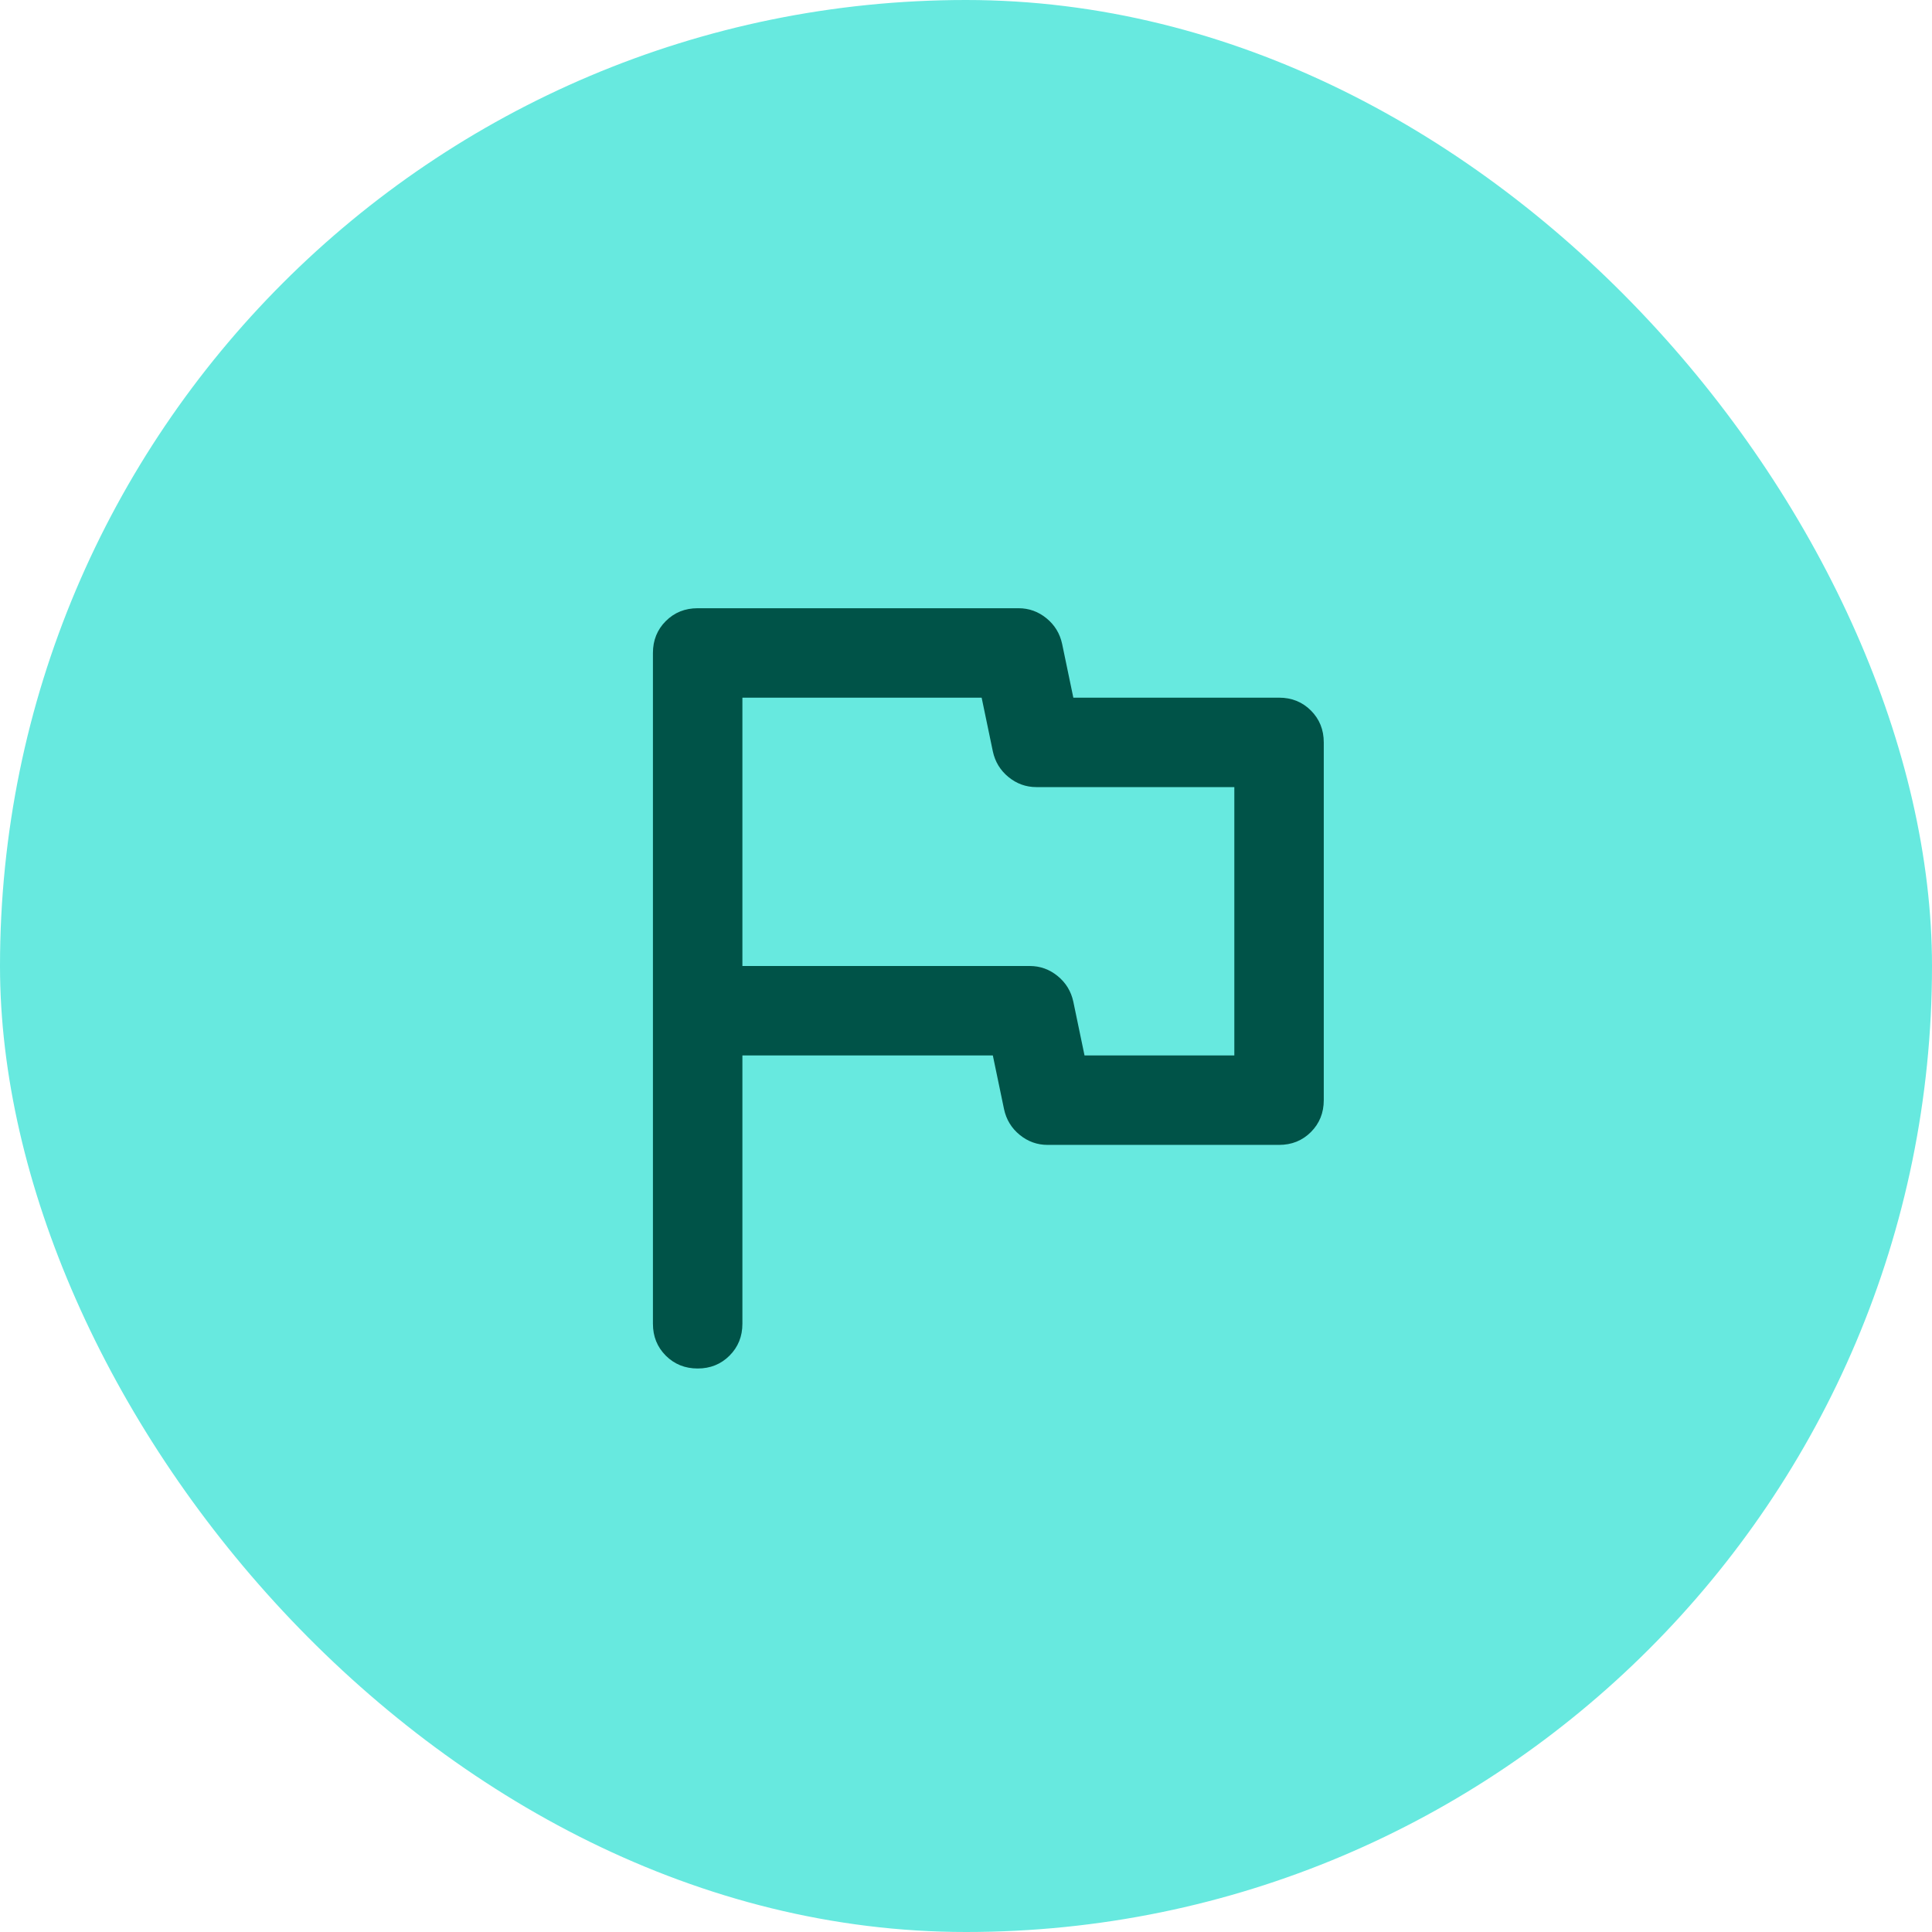
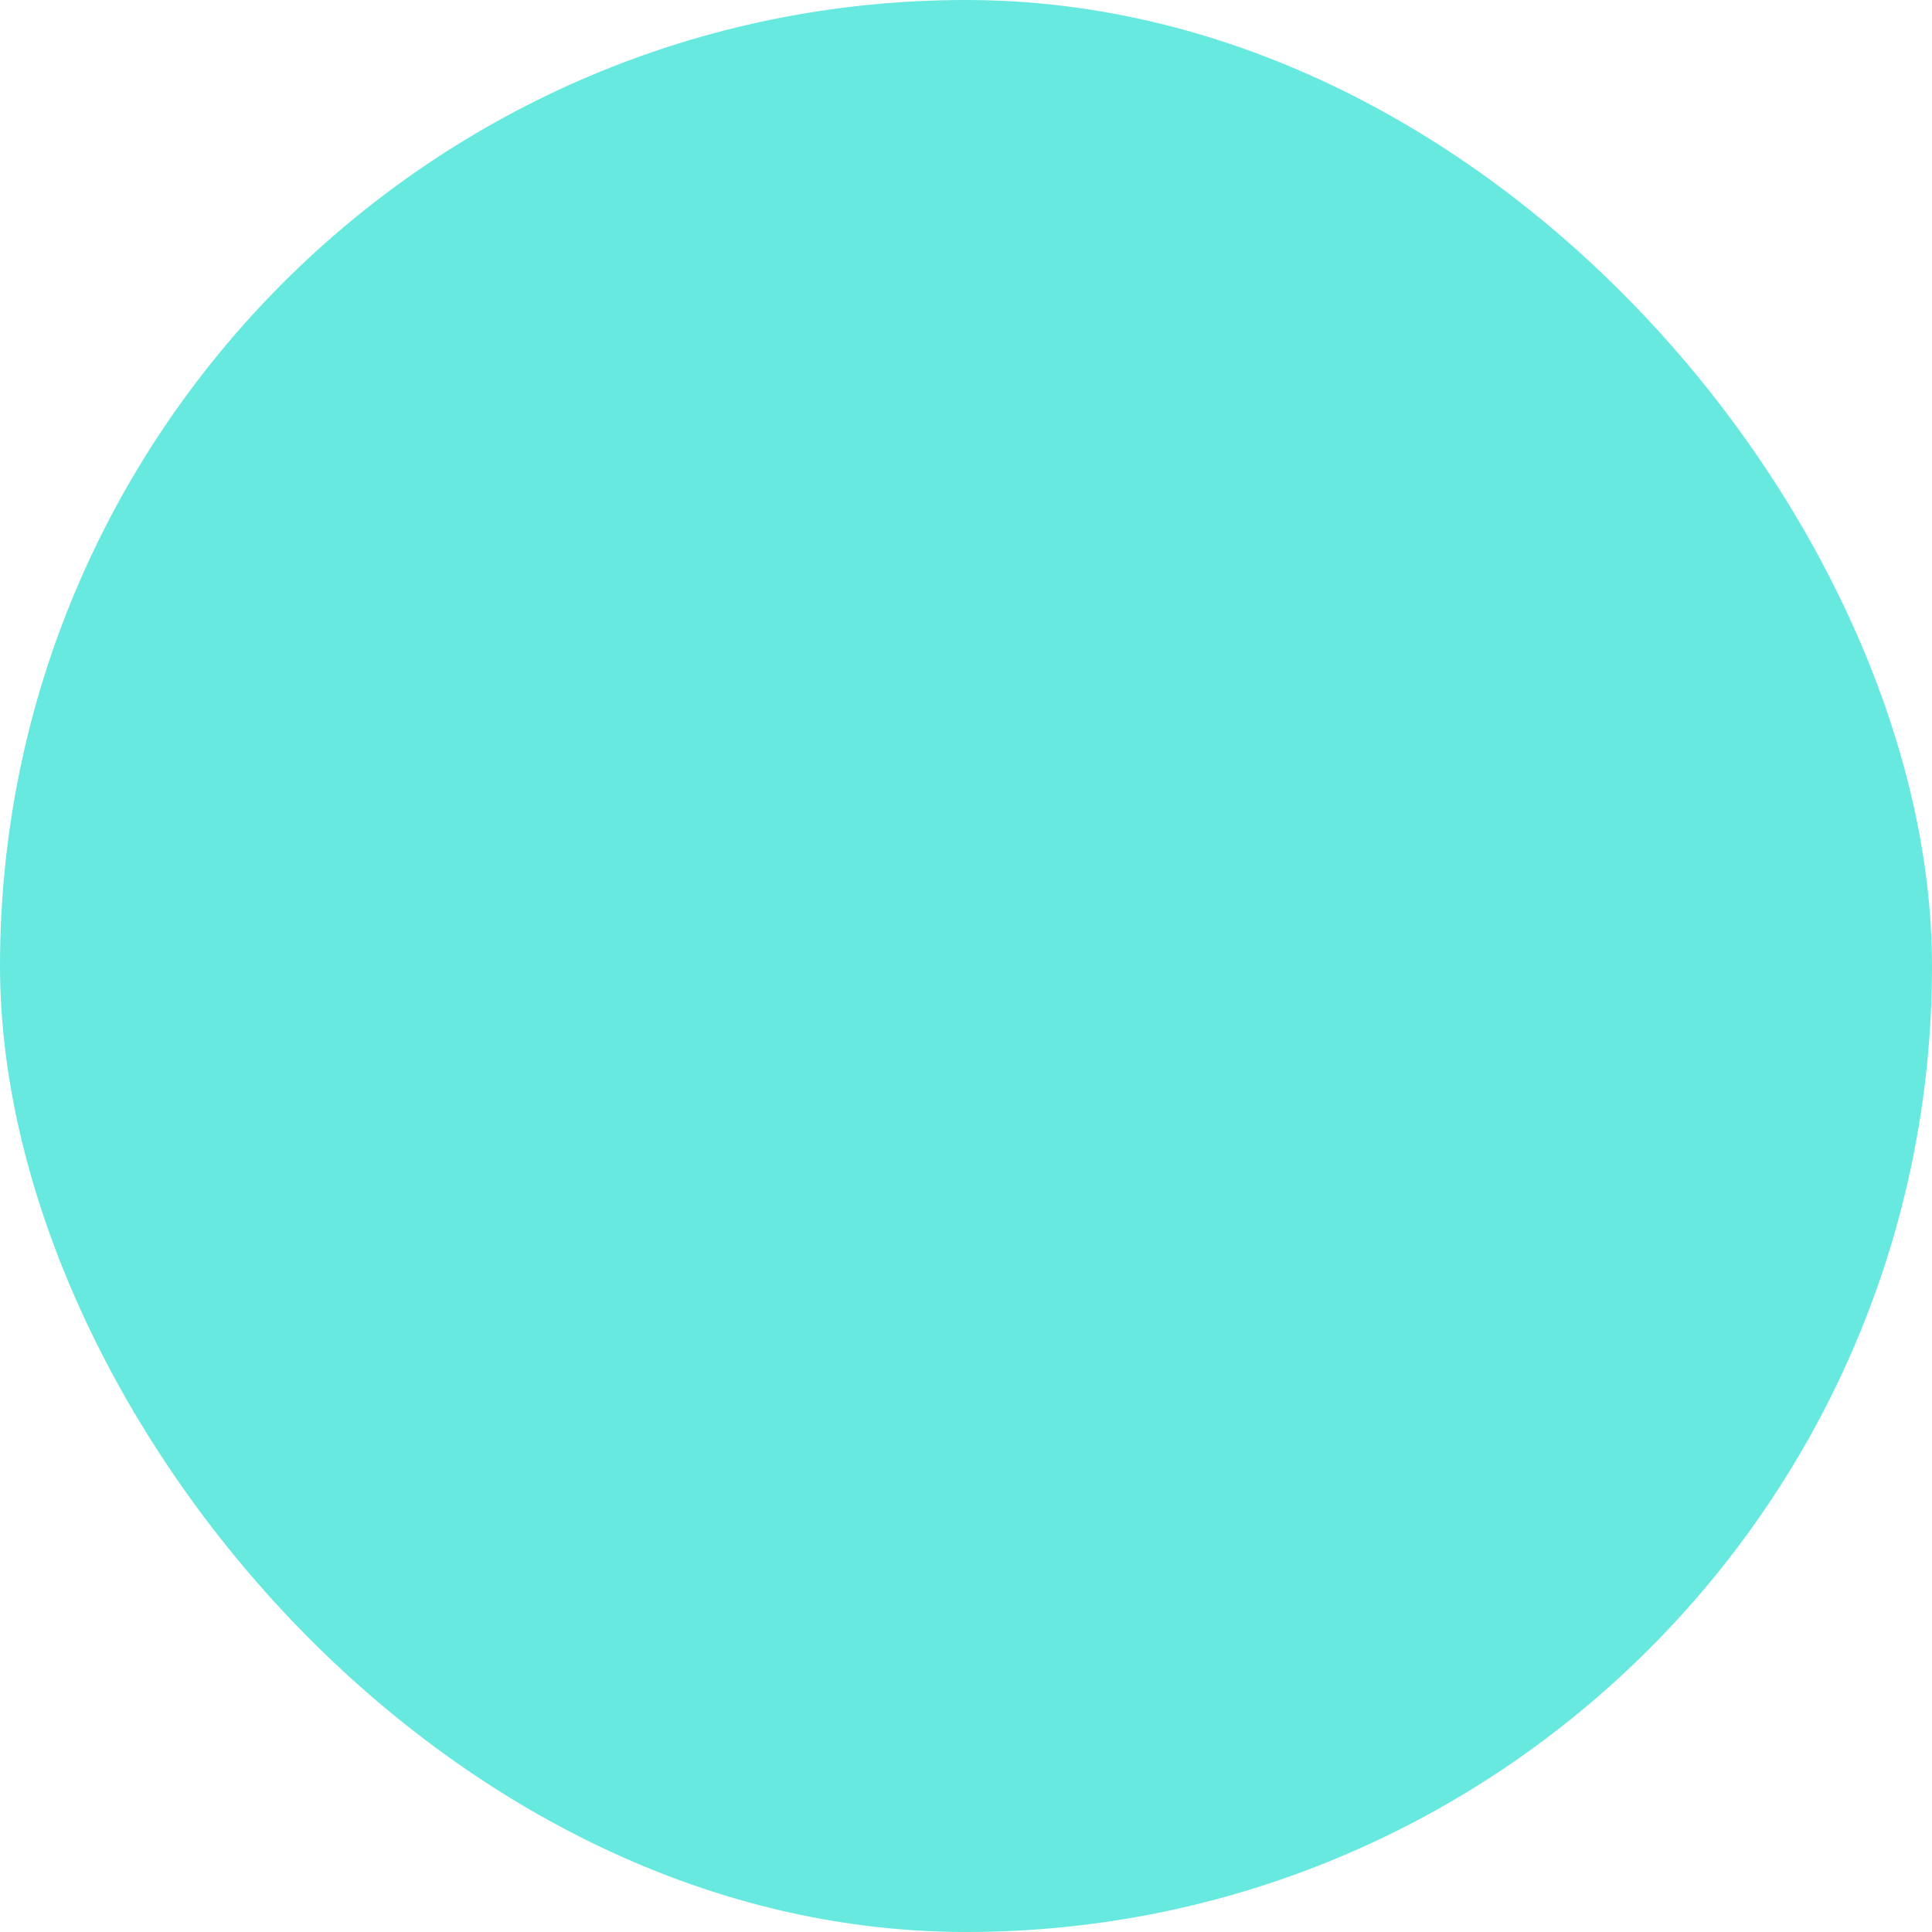
<svg xmlns="http://www.w3.org/2000/svg" width="72" height="72" viewBox="0 0 72 72" fill="none">
  <rect width="72" height="72" rx="36" fill="#67E9DF" />
-   <path d="M27.667 39.333V49.333C27.667 49.806 27.507 50.201 27.187 50.521C26.868 50.84 26.472 51 26 51C25.528 51 25.132 50.84 24.812 50.521C24.493 50.201 24.333 49.806 24.333 49.333V24.333C24.333 23.861 24.493 23.465 24.812 23.146C25.132 22.826 25.528 22.667 26 22.667H37.958C38.347 22.667 38.694 22.792 39 23.042C39.306 23.292 39.5 23.611 39.583 24L40 26H47.667C48.139 26 48.535 26.16 48.854 26.479C49.173 26.799 49.333 27.194 49.333 27.667V41C49.333 41.472 49.173 41.868 48.854 42.188C48.535 42.507 48.139 42.667 47.667 42.667H39.042C38.653 42.667 38.306 42.542 38 42.292C37.694 42.042 37.5 41.722 37.417 41.333L37 39.333H27.667ZM40.417 39.333H46V29.333H38.625C38.236 29.333 37.889 29.208 37.583 28.958C37.278 28.708 37.083 28.389 37 28L36.583 26H27.667V36H38.375C38.764 36 39.111 36.125 39.417 36.375C39.722 36.625 39.917 36.944 40 37.333L40.417 39.333Z" fill="#005348" />
</svg>